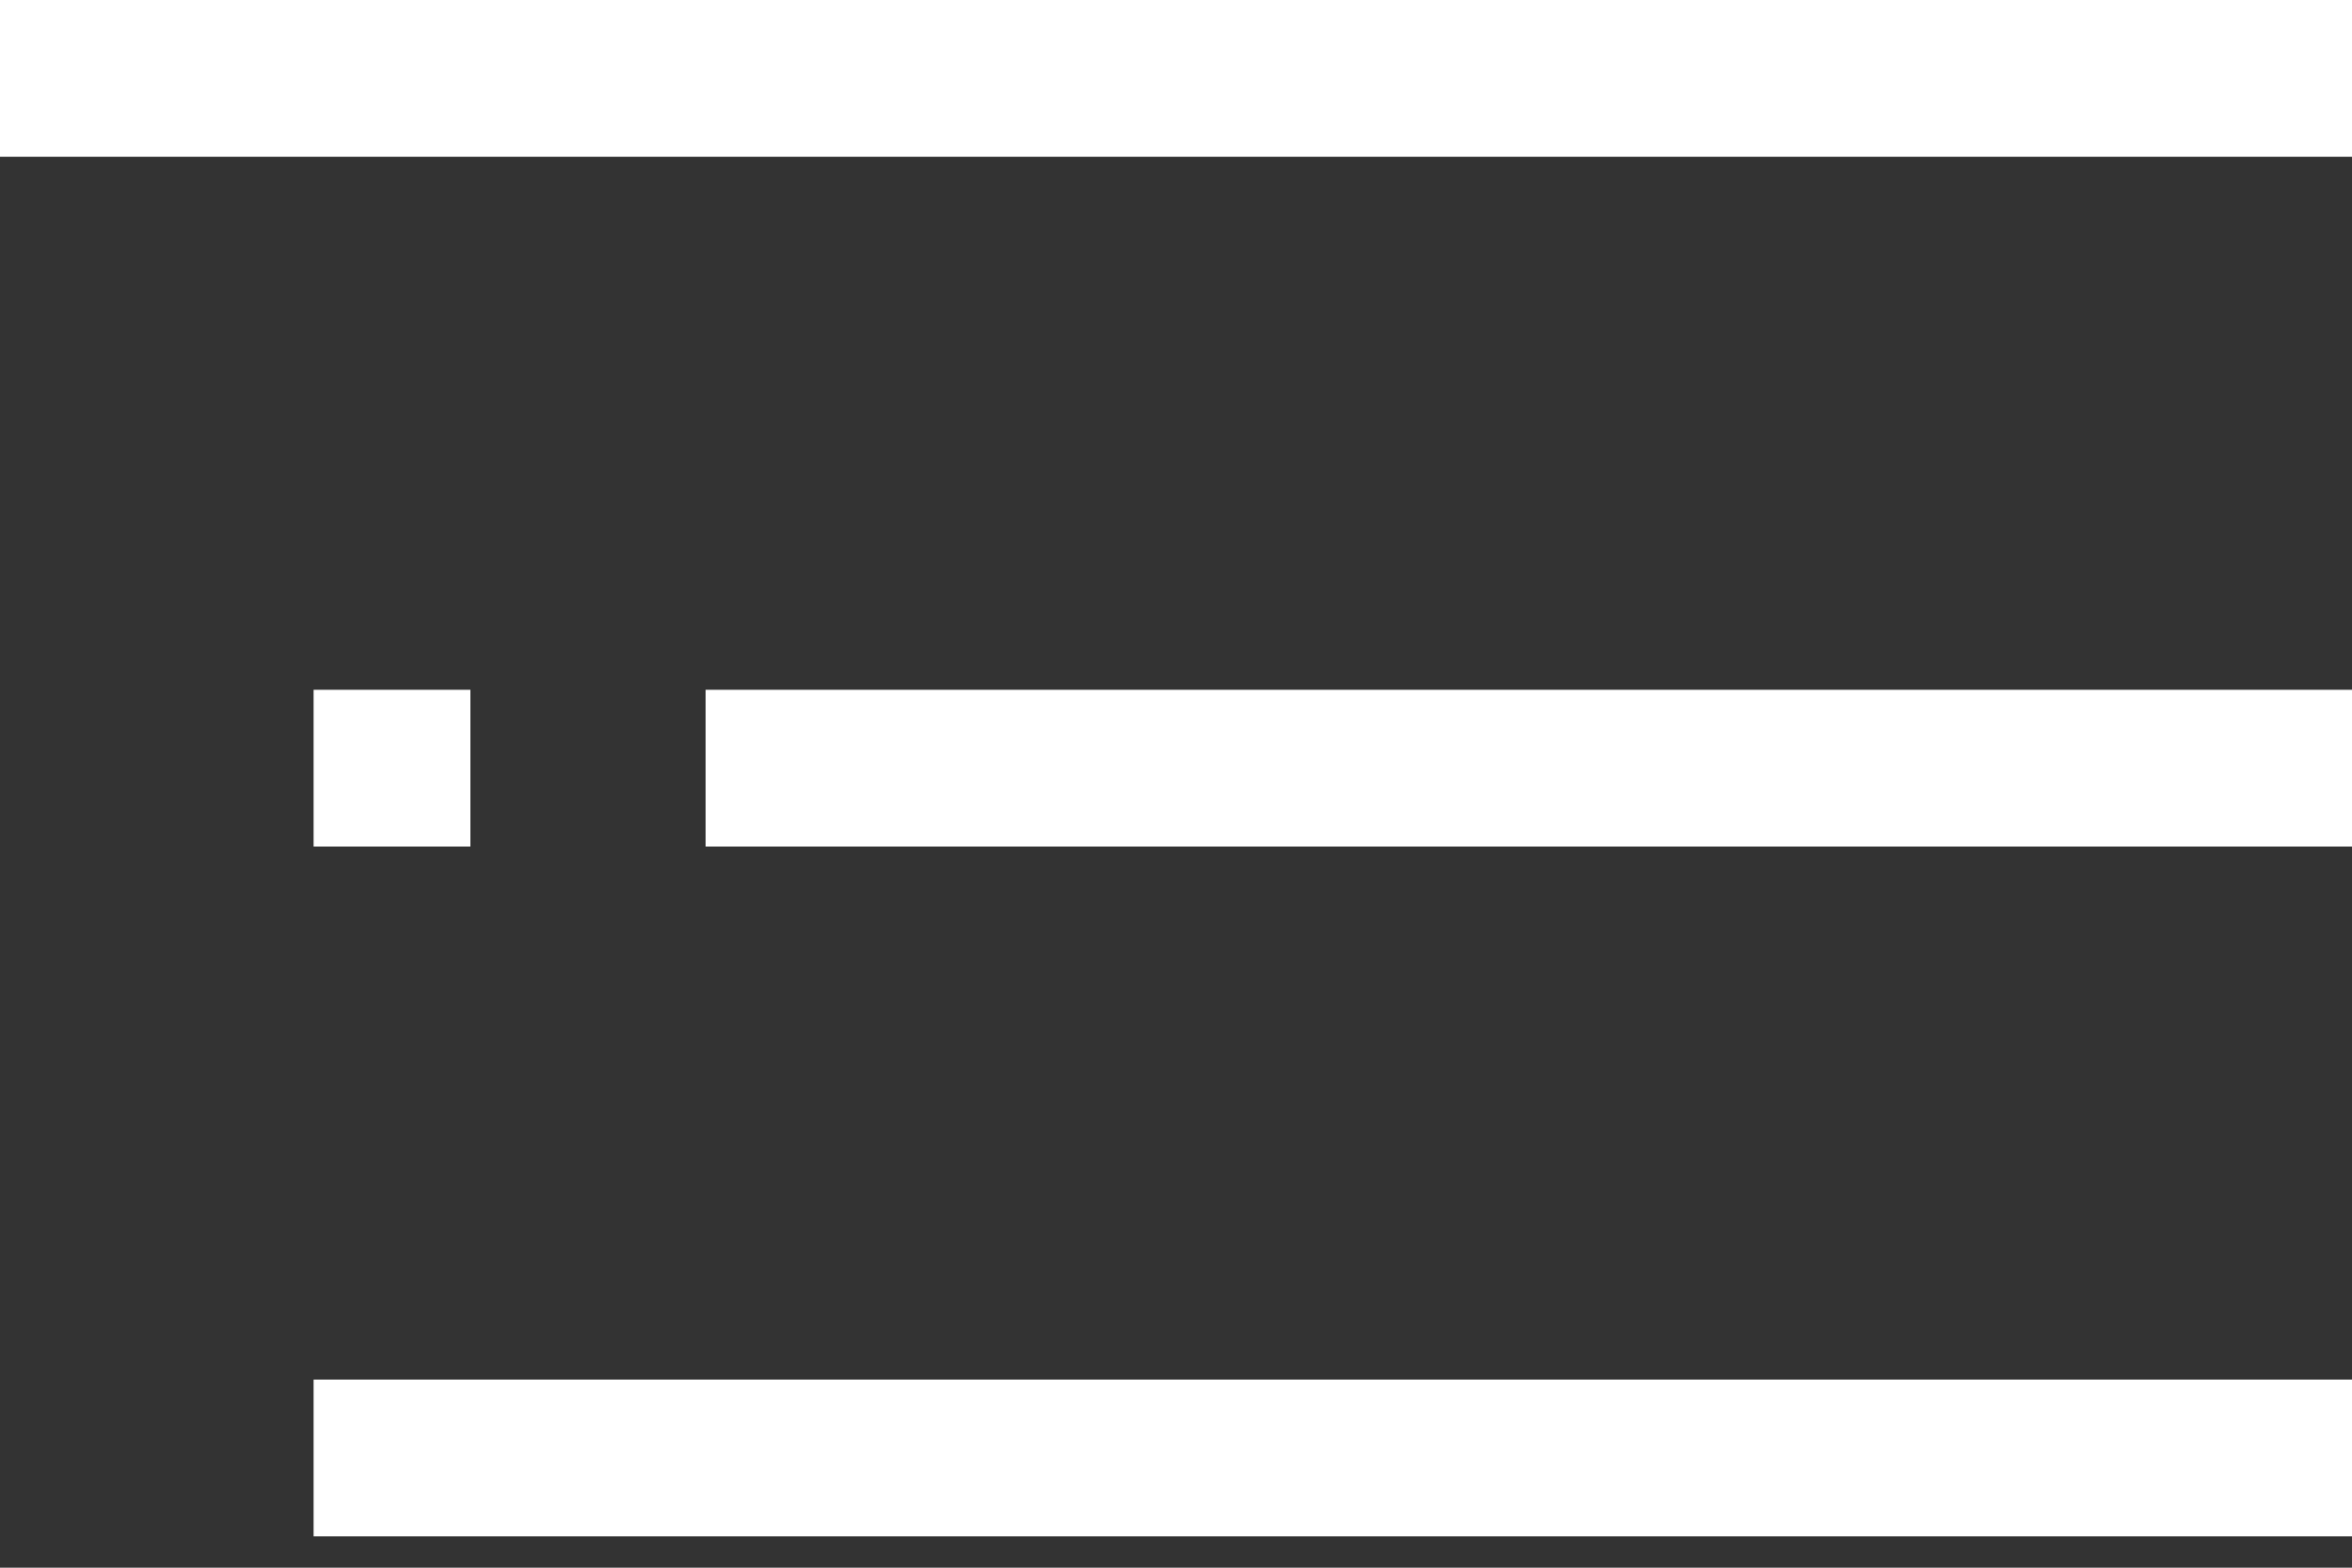
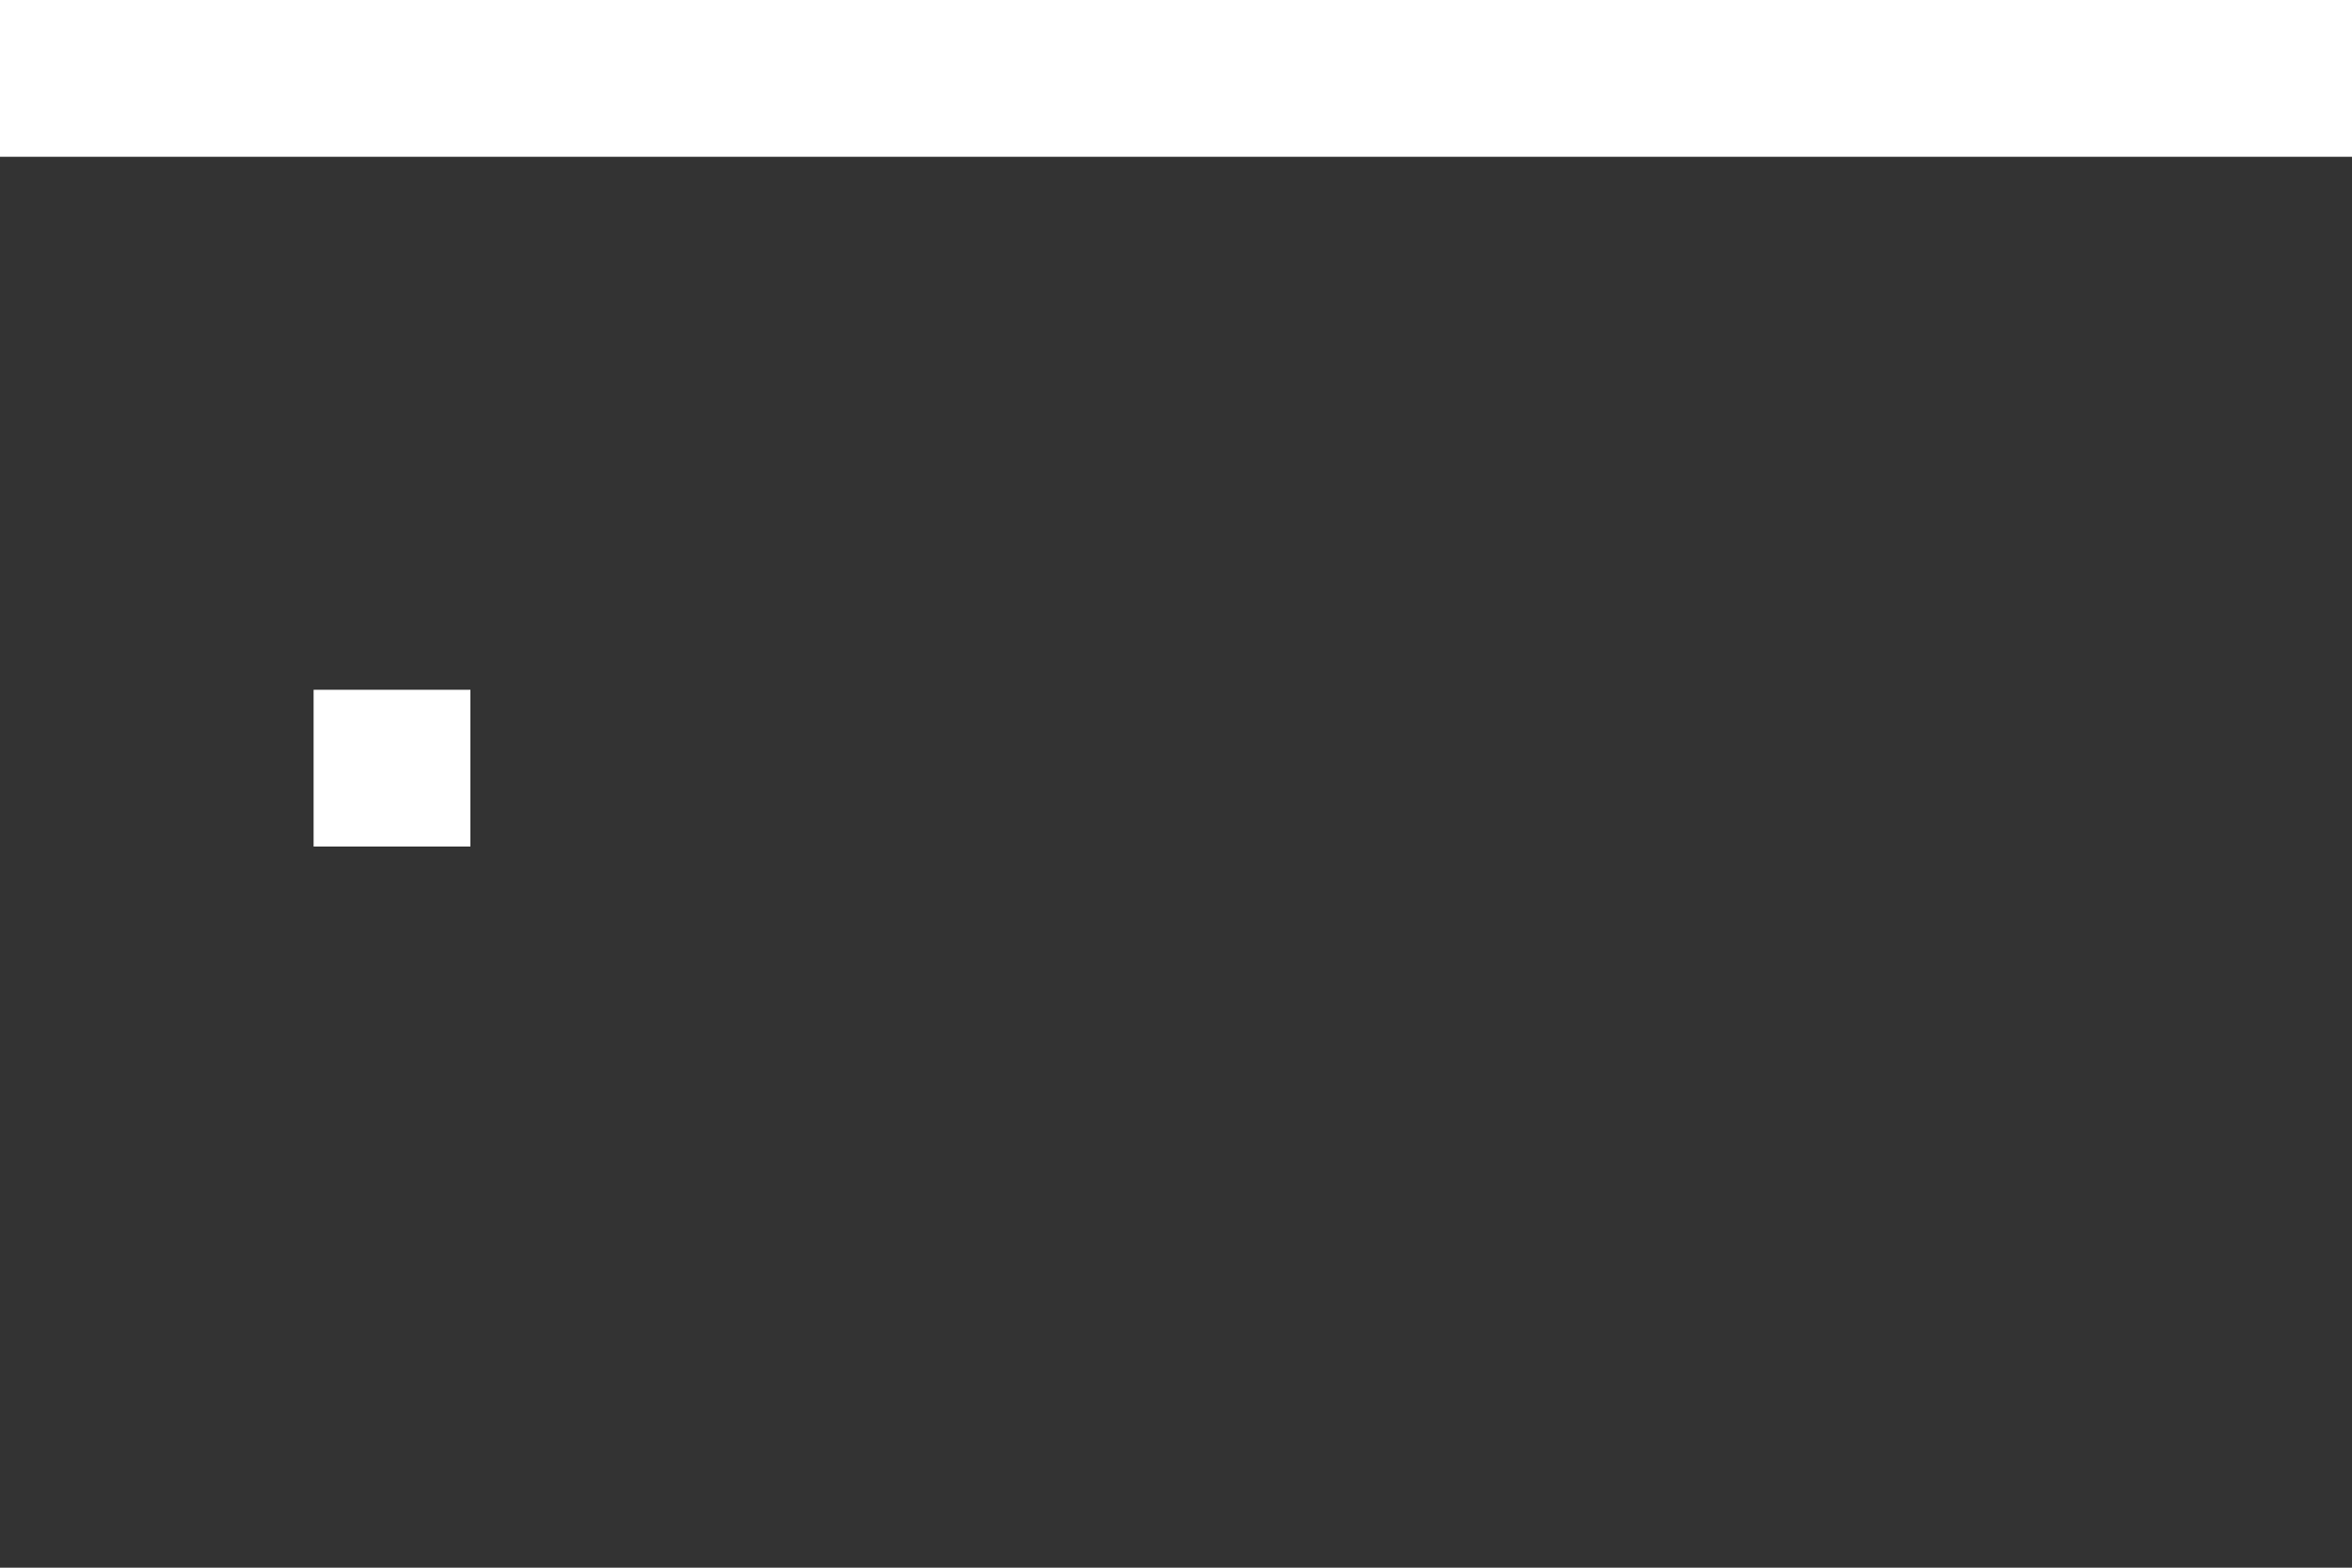
<svg xmlns="http://www.w3.org/2000/svg" width="30px" height="20px" viewBox="0 0 30 20" version="1.1">
  <rect x="0" y="0" width="30" height="20" fill="#333333" stroke="none" />
  <title>MenuIcon</title>
  <desc>Created with Sketch.</desc>
  <g id="Homepage" stroke="none" stroke-width="1" fill="none" fill-rule="evenodd">
    <g id="Homepage-Assets" transform="translate(-782, -1315)" fill="#FFFFFF">
      <g id="MenuIcon" transform="translate(782, 1315)">
        <rect id="Rectangle" x="0" y="0" width="30" height="2" />
-         <rect id="Rectangle-Copy" x="9" y="8.8" width="21" height="2" />
        <rect id="Rectangle-Copy" x="4" y="8.8" width="2" height="2" />
-         <rect id="Rectangle-Copy-2" x="4" y="17.6" width="26" height="2" />
      </g>
    </g>
  </g>
</svg>